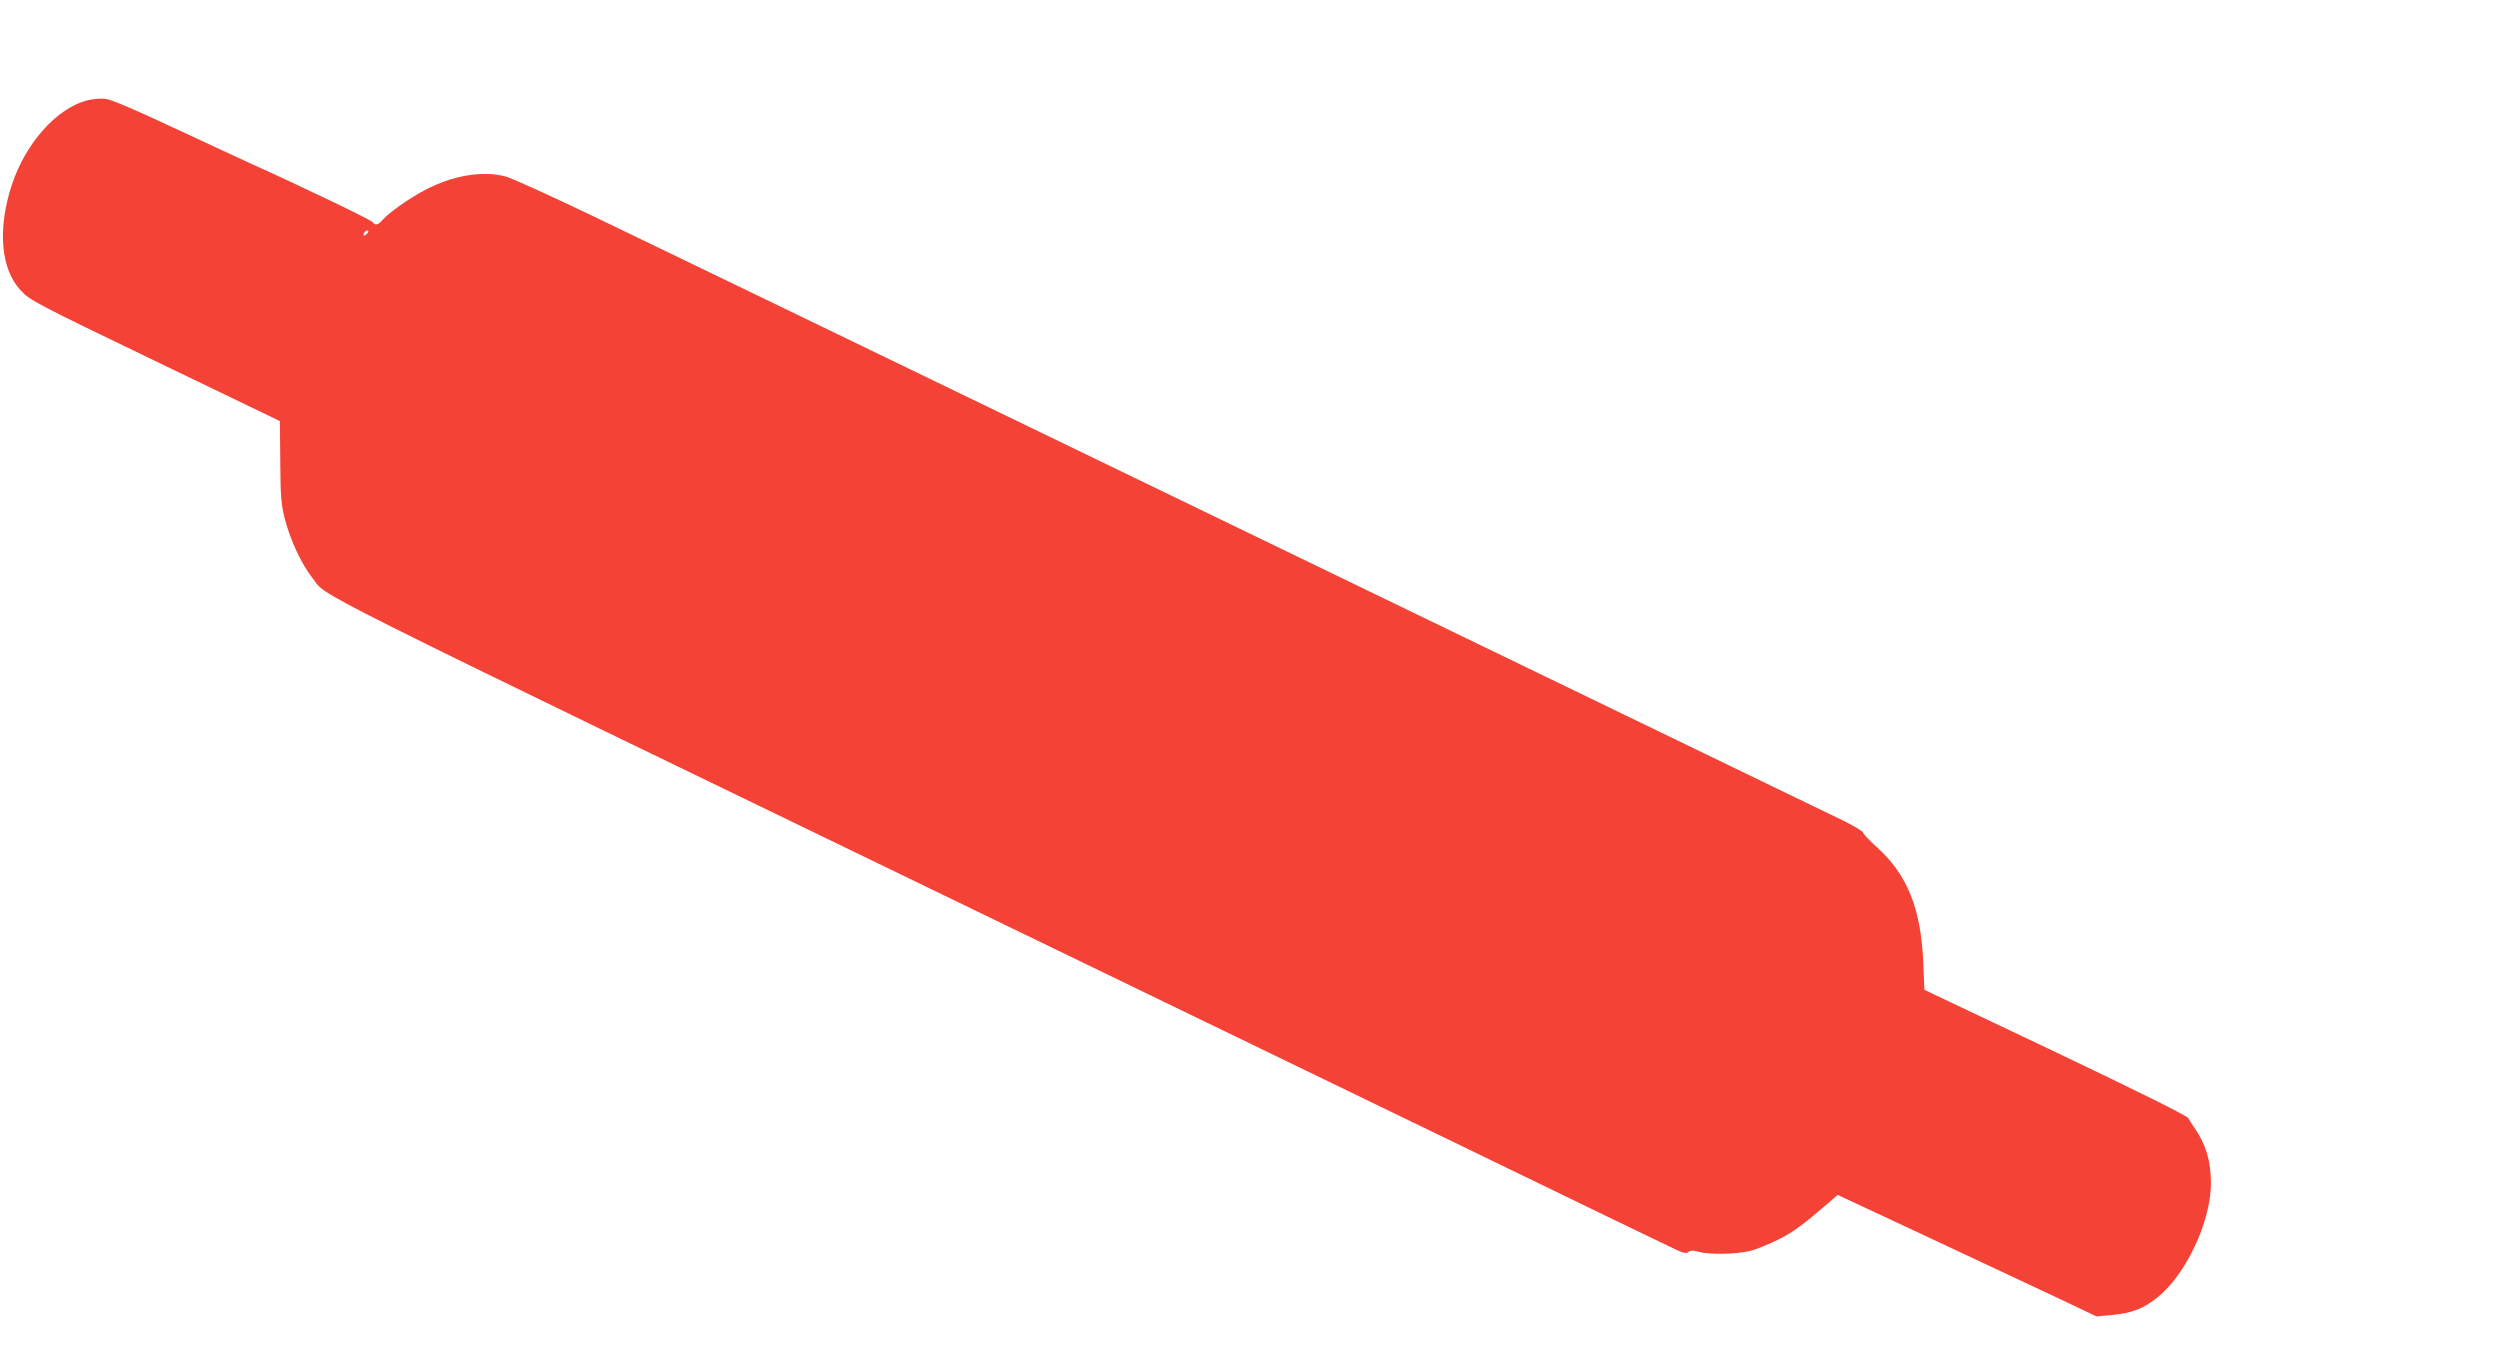
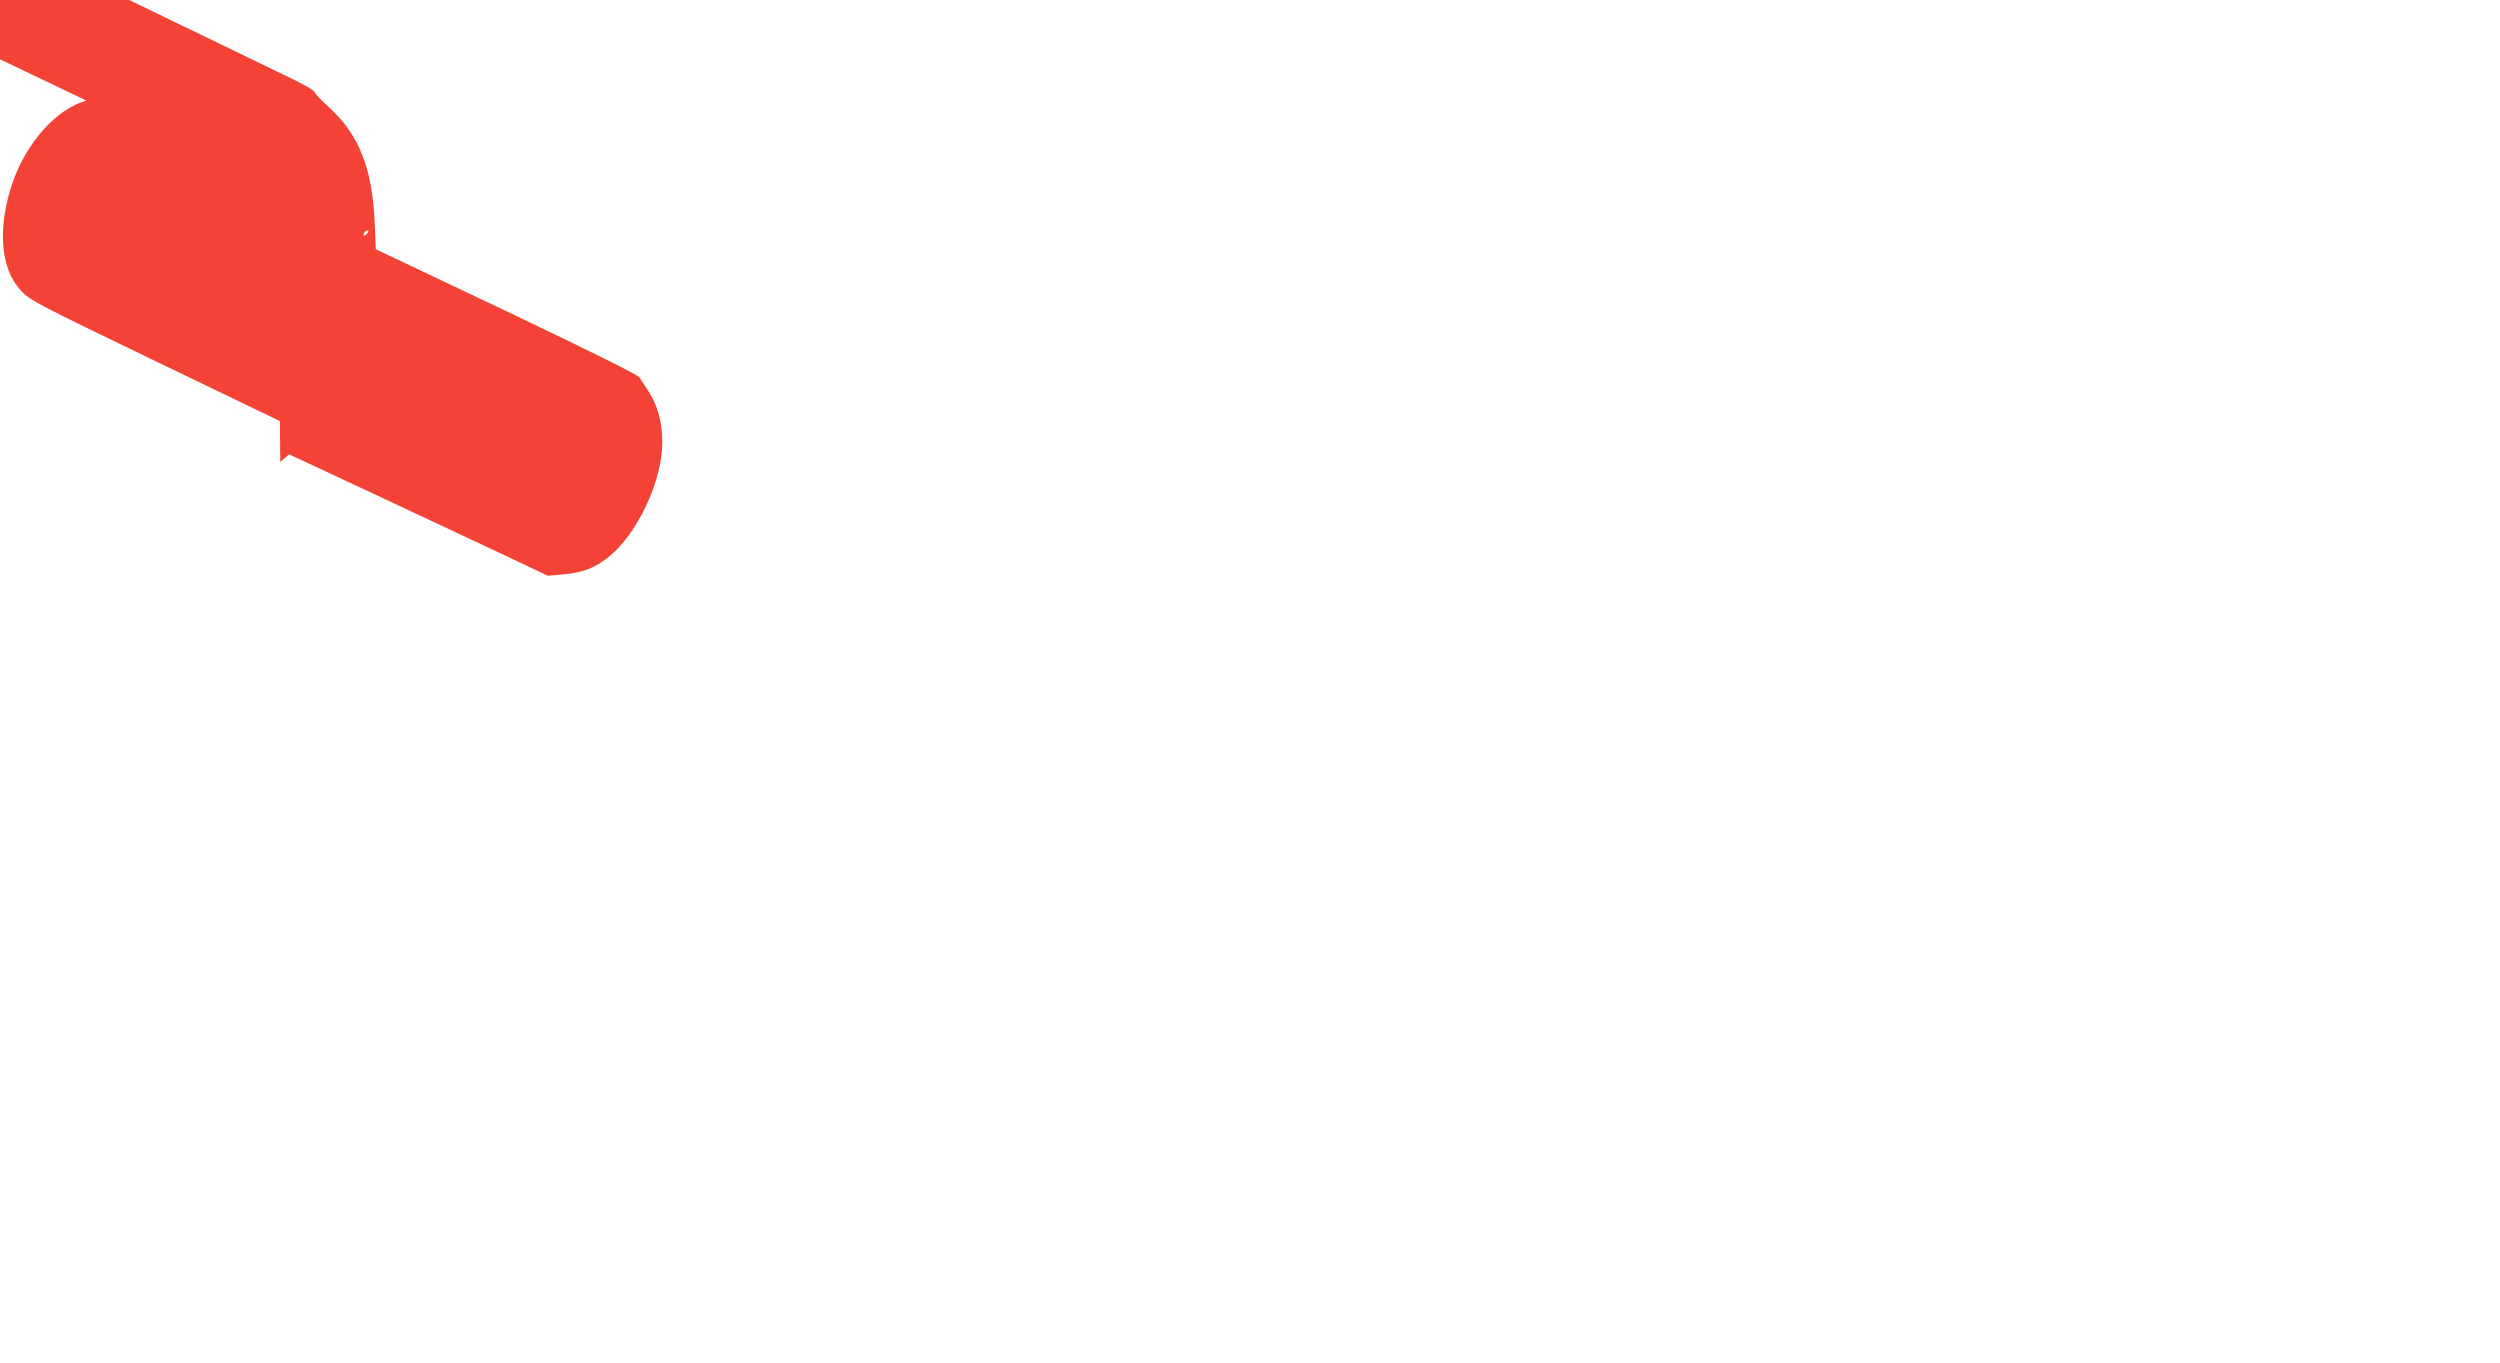
<svg xmlns="http://www.w3.org/2000/svg" version="1.0" width="1280pt" height="698pt" viewBox="0 0 1280 698" preserveAspectRatio="xMidYMid meet">
  <g transform="translate(0,698) scale(0.1,-0.1)" fill="#f44336" stroke="none">
-     <path d="M442 6465 c-155 -43 -311 -219 -381 -430 -75 -228 -58 -433 47 -544 44 -48 86 -70 686 -359 l639 -308 2 -209 c1 -180 5 -222 24 -294 27 -106 86 -231 139 -298 87 -108 -183 27 3557 -1783 759 -367 1823 -883 2365 -1145 542 -263 1013 -491 1048 -507 49 -24 65 -28 77 -18 10 8 24 9 52 1 56 -16 196 -13 267 5 33 9 99 36 146 60 77 40 115 68 254 187 l45 39 428 -200 c235 -110 534 -250 663 -311 l234 -111 86 8 c98 10 154 32 226 89 146 117 274 389 274 585 0 113 -26 200 -84 283 -12 17 -26 39 -32 50 -7 13 -249 133 -681 339 l-670 318 -6 142 c-12 273 -81 447 -235 586 -40 36 -72 70 -72 76 0 7 -46 34 -102 62 -1222 591 -6093 2948 -6388 3089 -223 107 -430 201 -460 209 -121 32 -272 6 -416 -70 -83 -44 -182 -114 -218 -155 -22 -24 -34 -26 -50 -7 -10 12 -367 184 -621 298 -60 28 -243 112 -405 188 -188 88 -311 141 -340 144 -26 3 -67 -1 -98 -9z m1438 -680 c-7 -9 -15 -13 -17 -11 -7 7 7 26 19 26 6 0 6 -6 -2 -15z" />
+     <path d="M442 6465 c-155 -43 -311 -219 -381 -430 -75 -228 -58 -433 47 -544 44 -48 86 -70 686 -359 l639 -308 2 -209 l45 39 428 -200 c235 -110 534 -250 663 -311 l234 -111 86 8 c98 10 154 32 226 89 146 117 274 389 274 585 0 113 -26 200 -84 283 -12 17 -26 39 -32 50 -7 13 -249 133 -681 339 l-670 318 -6 142 c-12 273 -81 447 -235 586 -40 36 -72 70 -72 76 0 7 -46 34 -102 62 -1222 591 -6093 2948 -6388 3089 -223 107 -430 201 -460 209 -121 32 -272 6 -416 -70 -83 -44 -182 -114 -218 -155 -22 -24 -34 -26 -50 -7 -10 12 -367 184 -621 298 -60 28 -243 112 -405 188 -188 88 -311 141 -340 144 -26 3 -67 -1 -98 -9z m1438 -680 c-7 -9 -15 -13 -17 -11 -7 7 7 26 19 26 6 0 6 -6 -2 -15z" />
  </g>
</svg>